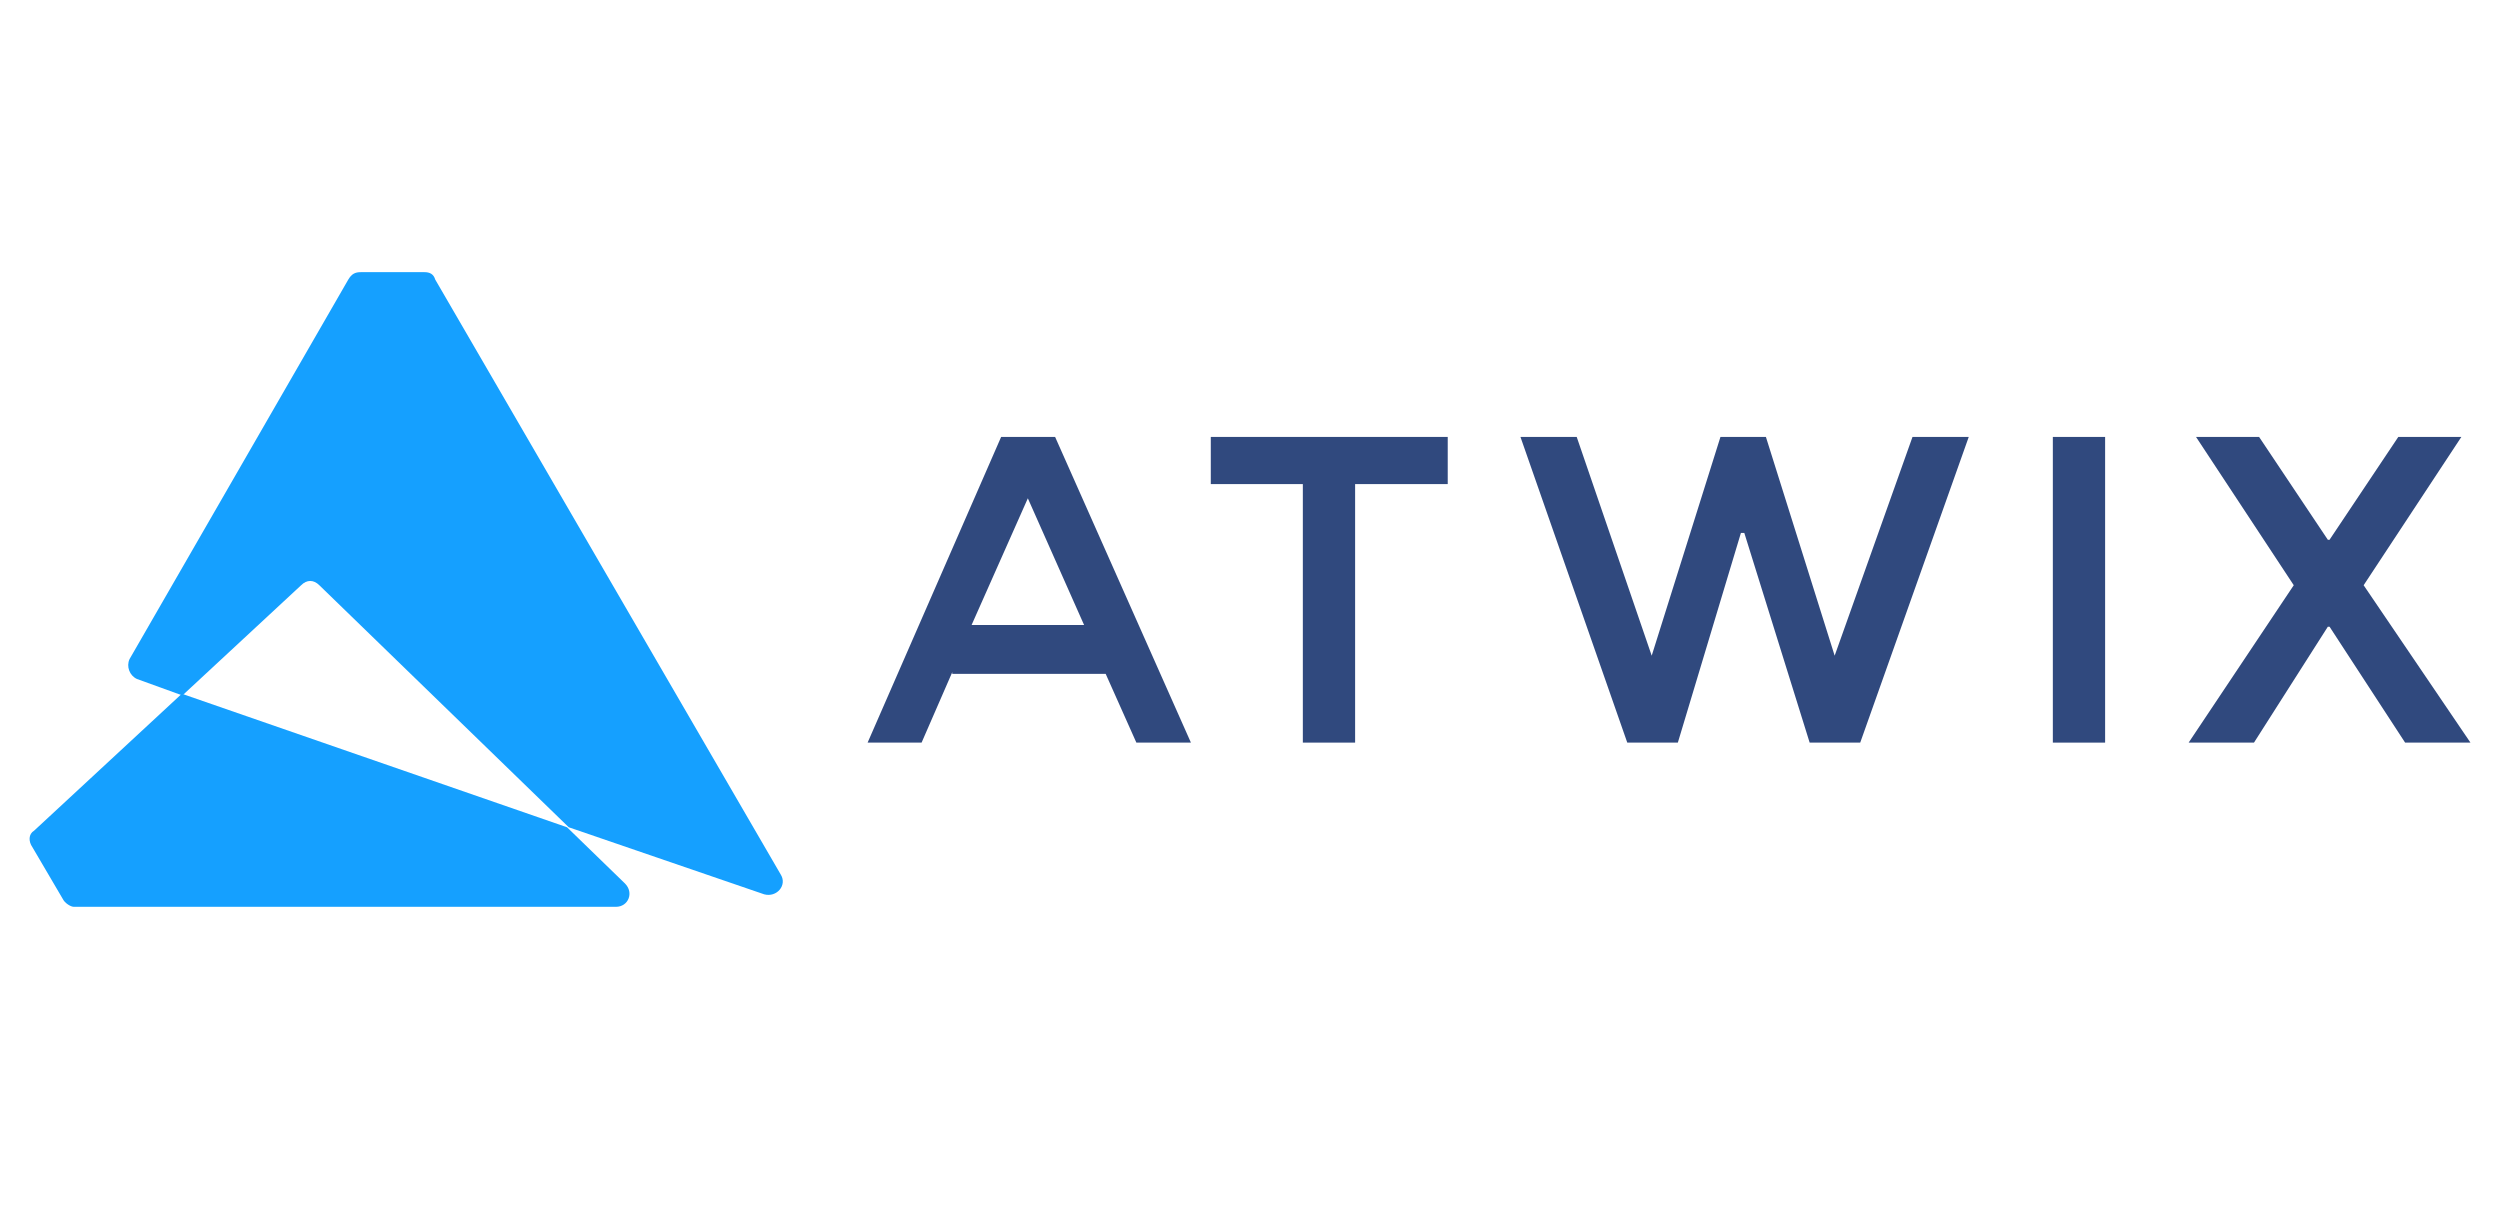
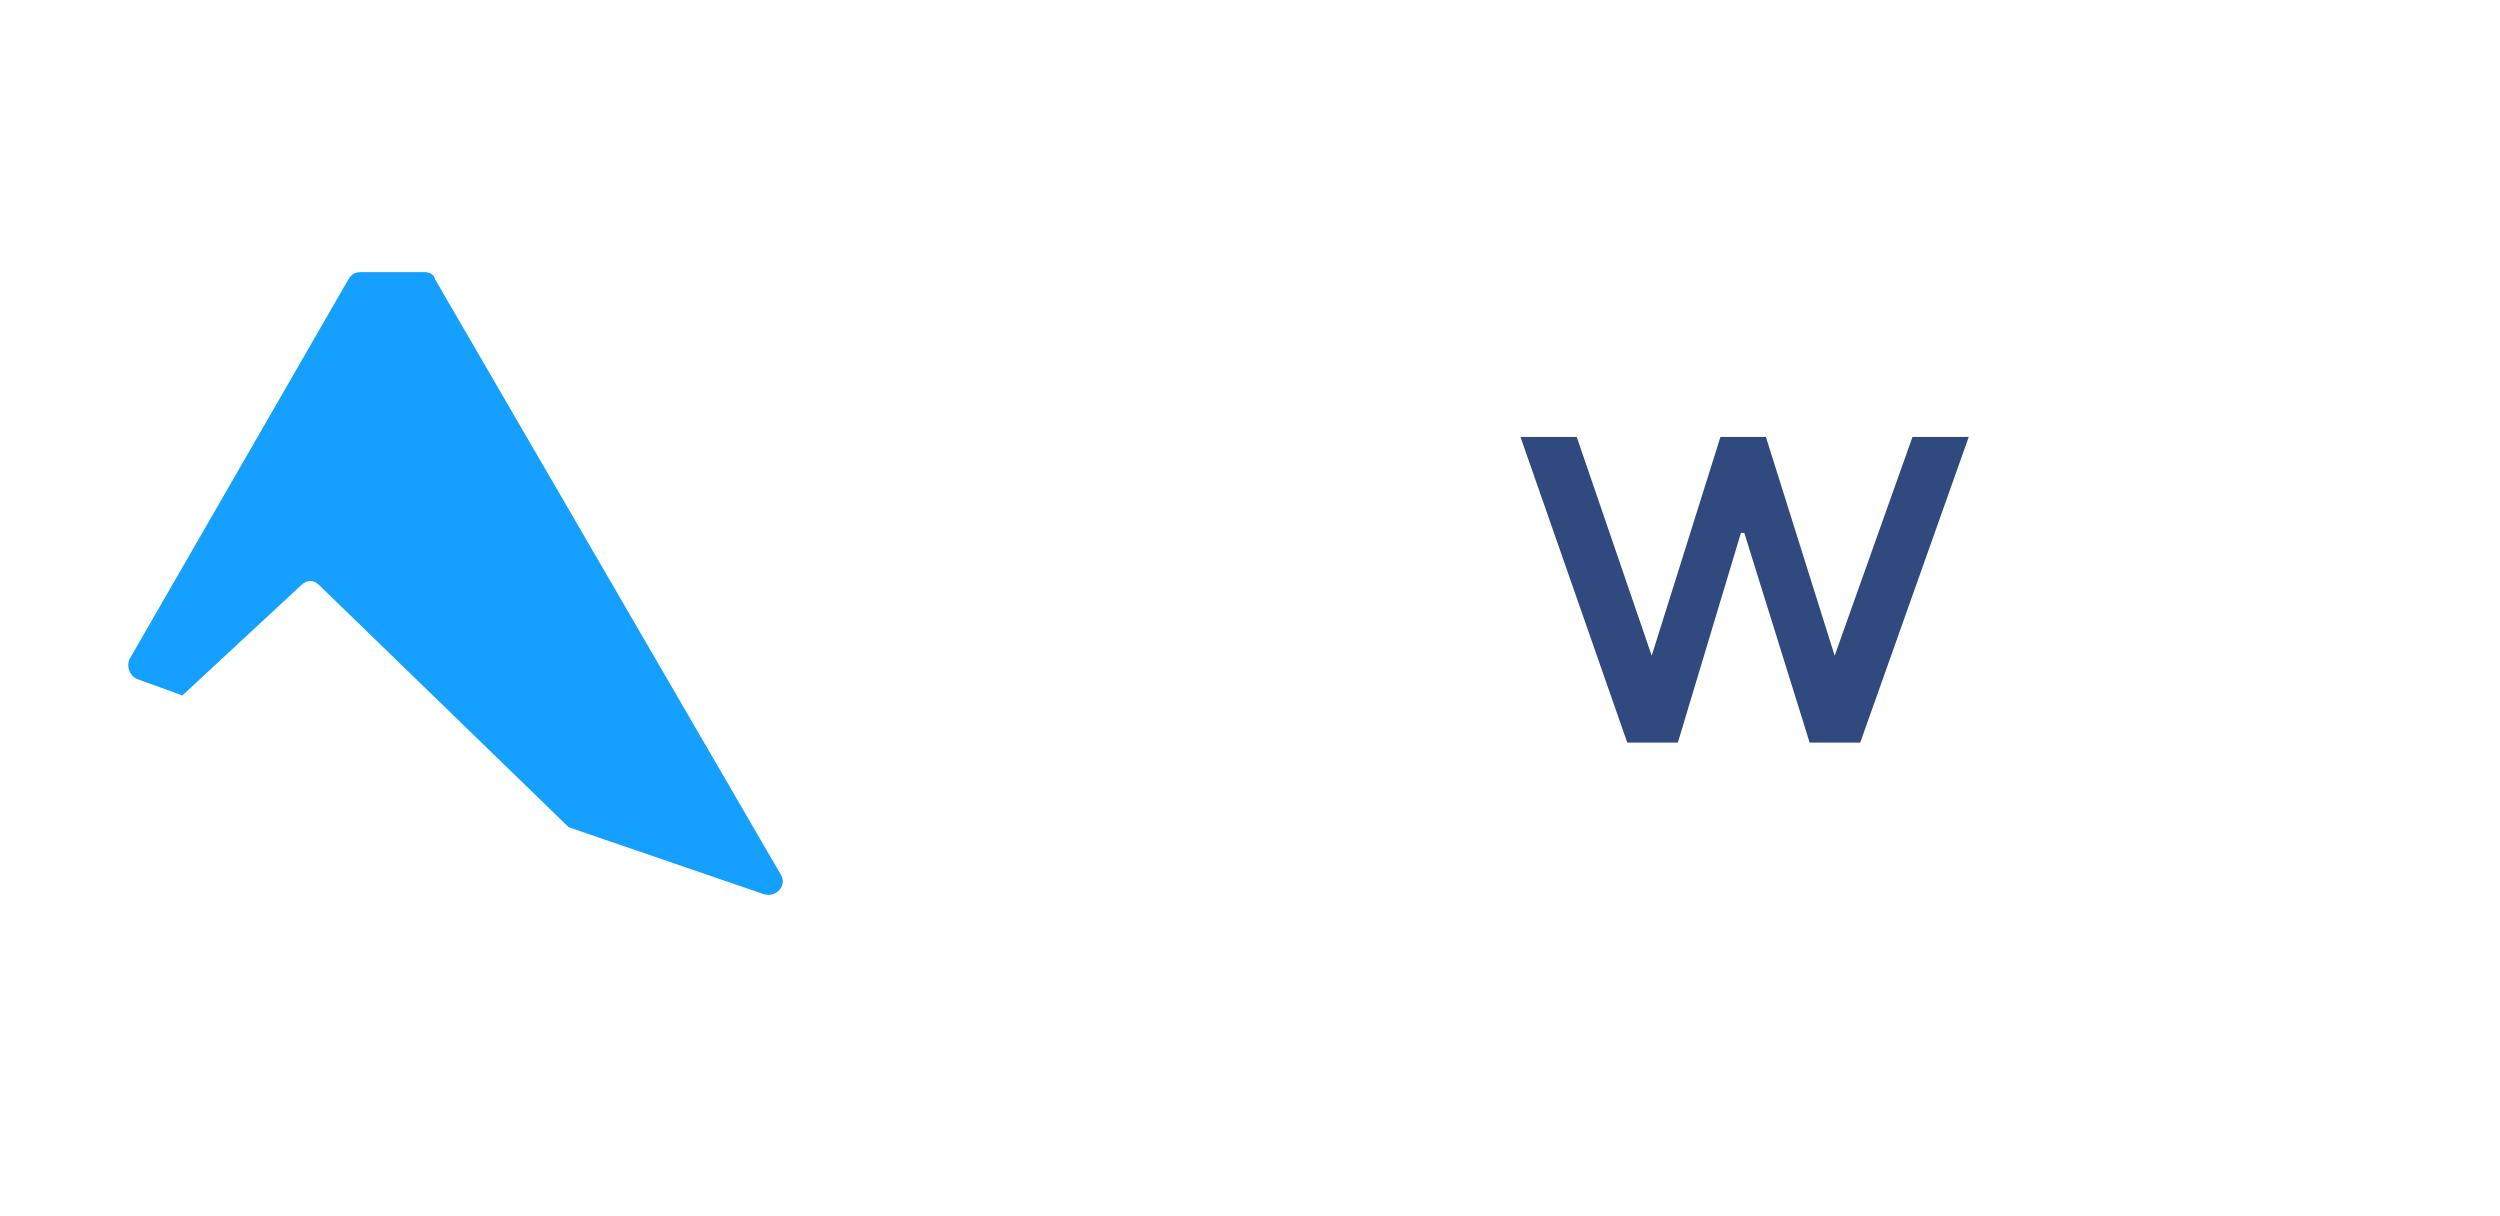
<svg xmlns="http://www.w3.org/2000/svg" version="1.1" id="Layer_1" x="0px" y="0px" viewBox="0 0 440 214" style="enable-background:new 0 0 440 214;" xml:space="preserve">
  <style type="text/css">
	.st0{fill:#30497E;}
	.st1{fill:#15A0FF;}
</style>
-   <path class="st0" d="M167.6,118.3l-5.4,12.4h-9.5l23.5-53.8h9.5l23.9,53.8H200l-5.4-12.1h-27L167.6,118.3z M190.8,110l-9.9-22.3  l-9.9,22.3H190.8z" />
-   <path class="st0" d="M238.5,85.2v45.5h-9.2V85.2h-16.2v-8.3h41.7v8.3H238.5z" />
  <path class="st0" d="M290.7,115.4l12.1-38.5h8l12.1,38.5l13.7-38.5h9.9l-19.1,53.8h-8.9l-11.5-36.9h-0.6l-11.1,36.9h-8.9l-18.8-53.8  h9.9L290.7,115.4z" />
-   <path class="st0" d="M361.3,76.9h9.2v53.8h-9.2V76.9z" />
-   <path class="st0" d="M423.3,130.7L410,110.3h-0.3l-13,20.4h-11.5l18.5-27.7l-17.2-26.1h11.1L409.7,95h0.3l12.1-18.1h11.1L416,103  l18.8,27.7H423.3z" />
  <g>
-     <path class="st1" d="M6,146.2c-1,0.6-1,1.9-0.3,2.9l5.4,9.2c0.3,0.6,1.3,1.3,1.9,1.3h95.4c2.2,0,3.2-2.5,1.6-4.1l-10.2-9.9   l-67.8-23.5L6,146.2z" />
    <path class="st1" d="M137.4,153.9L76.6,49.2c-0.3-1-1-1.3-1.9-1.3H63.5c-1,0-1.6,0.3-2.2,1.3L22.8,116c-0.6,1.3,0,2.9,1.3,3.5   l8,2.9L53,103c1-1,2.2-1,3.2,0l43.9,42.6l34.4,11.8C136.7,158,138.6,155.8,137.4,153.9z" />
  </g>
</svg>